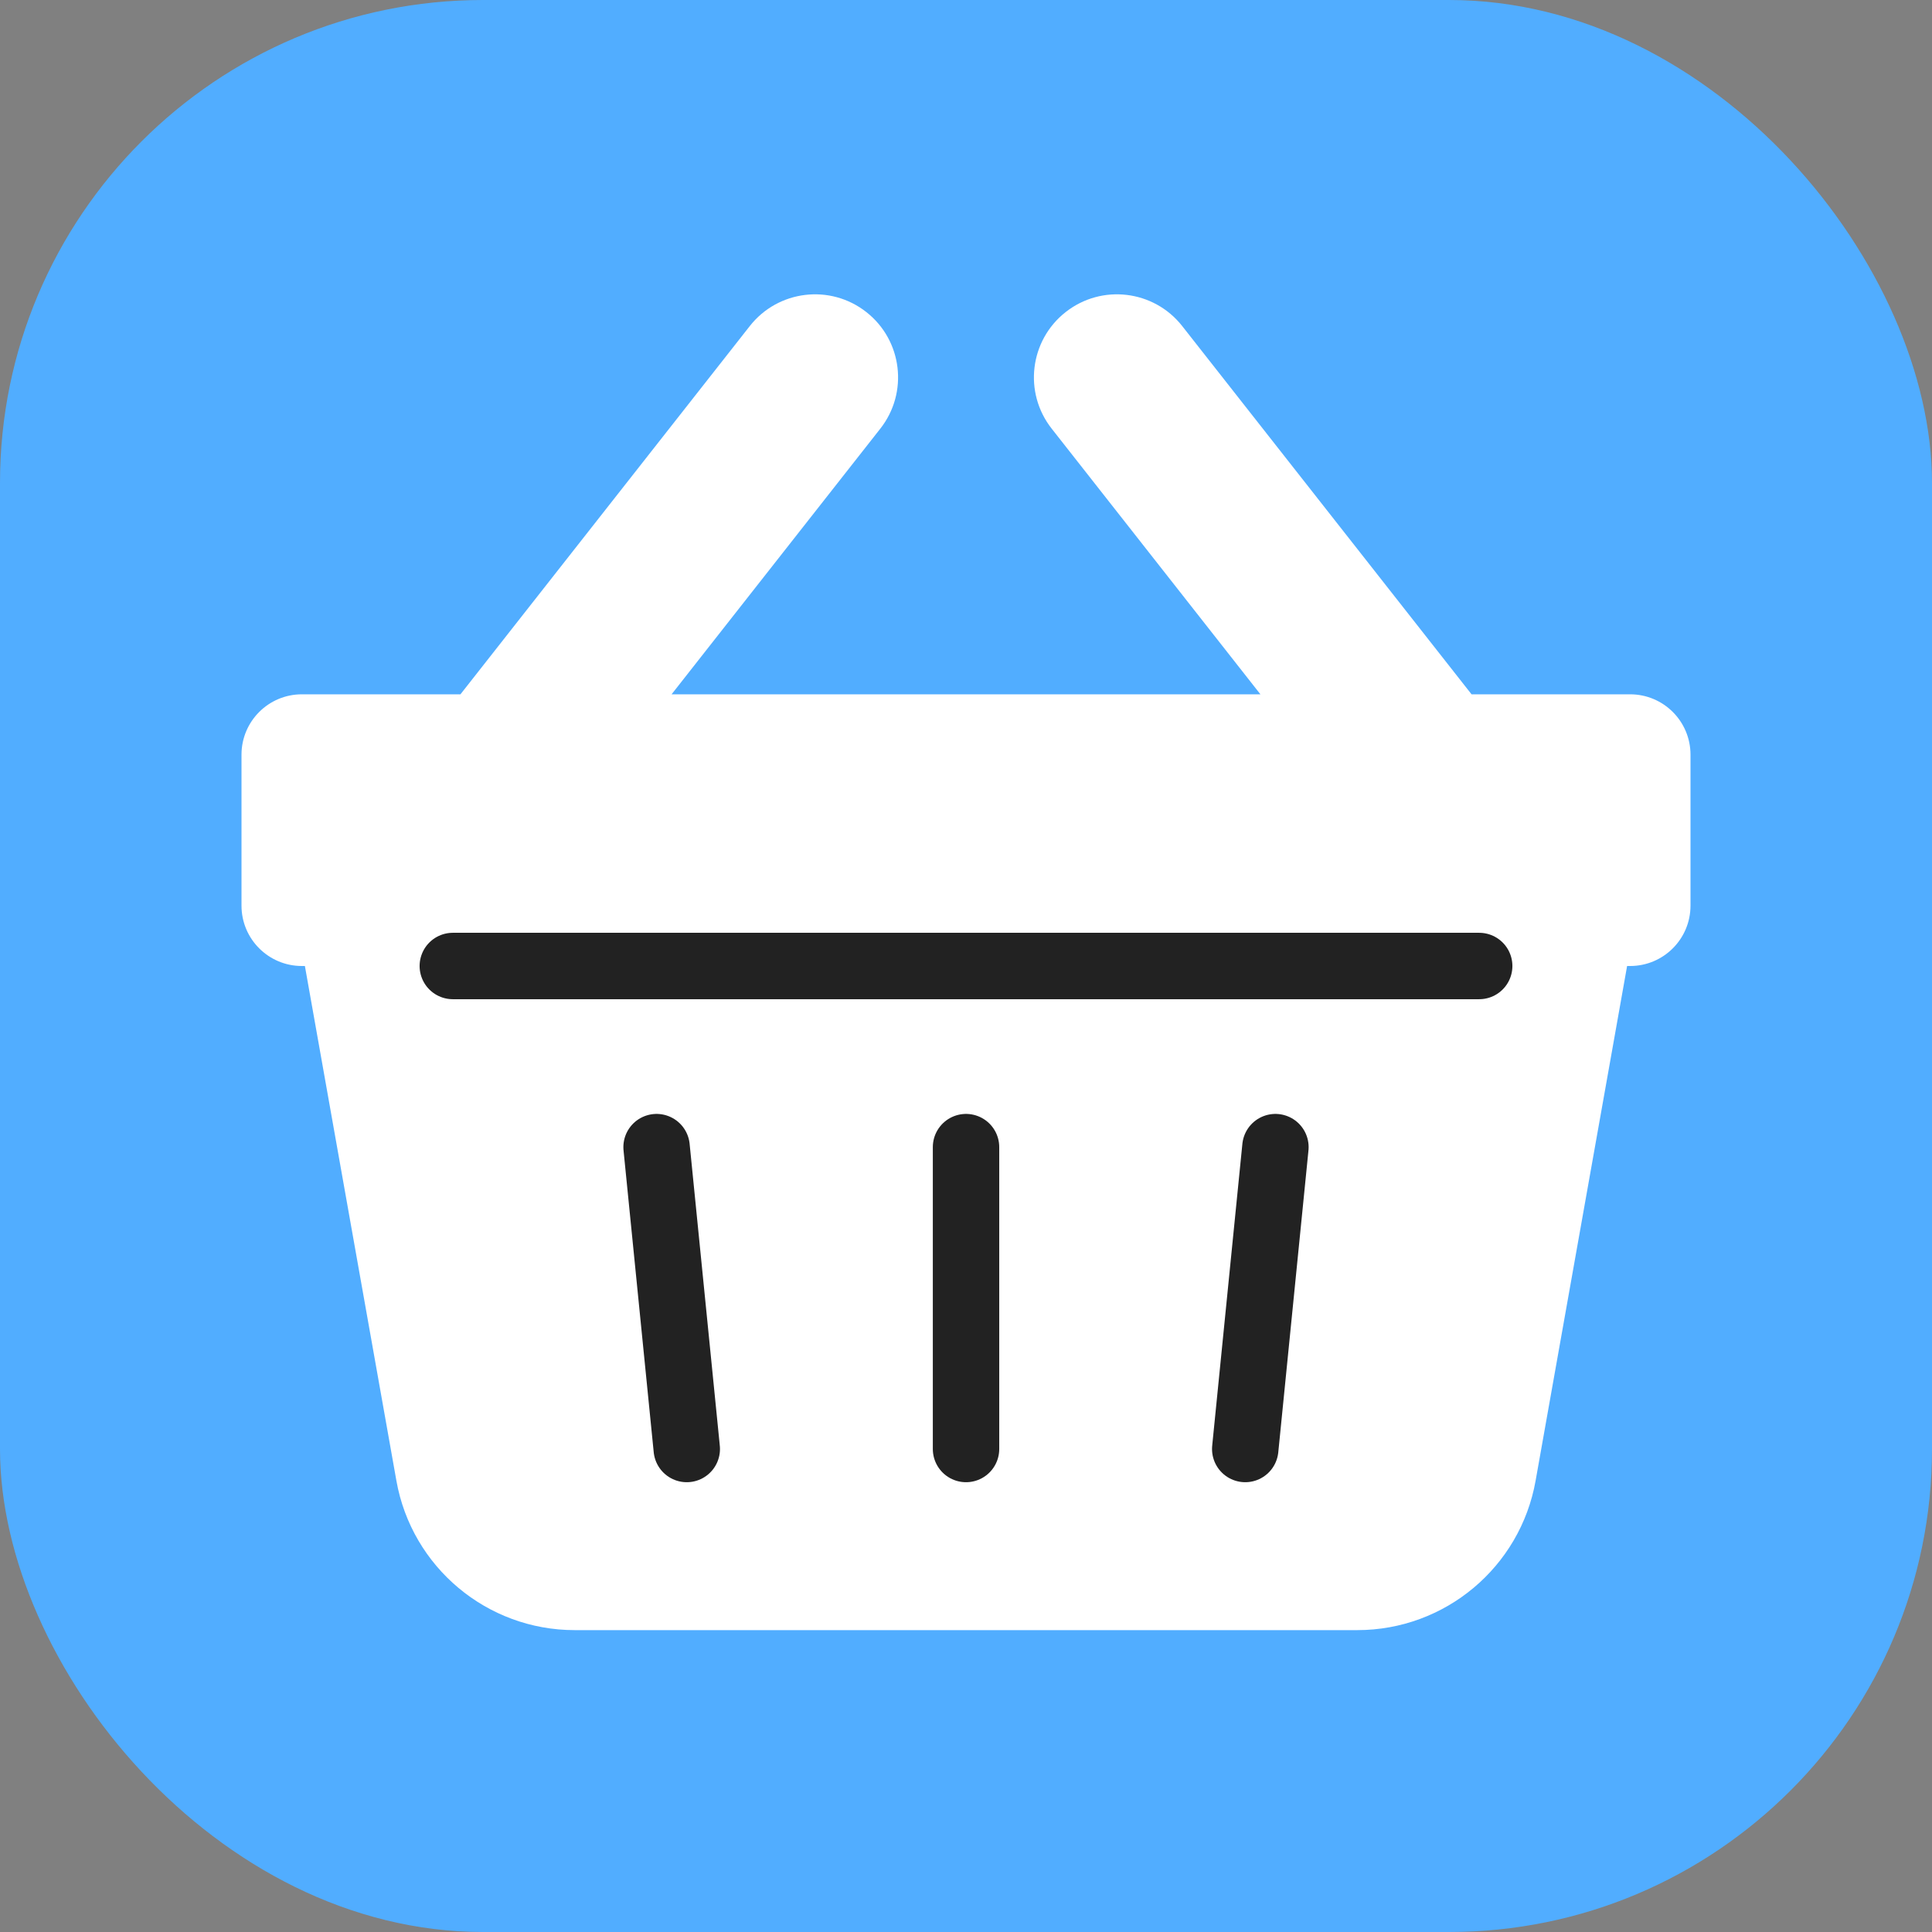
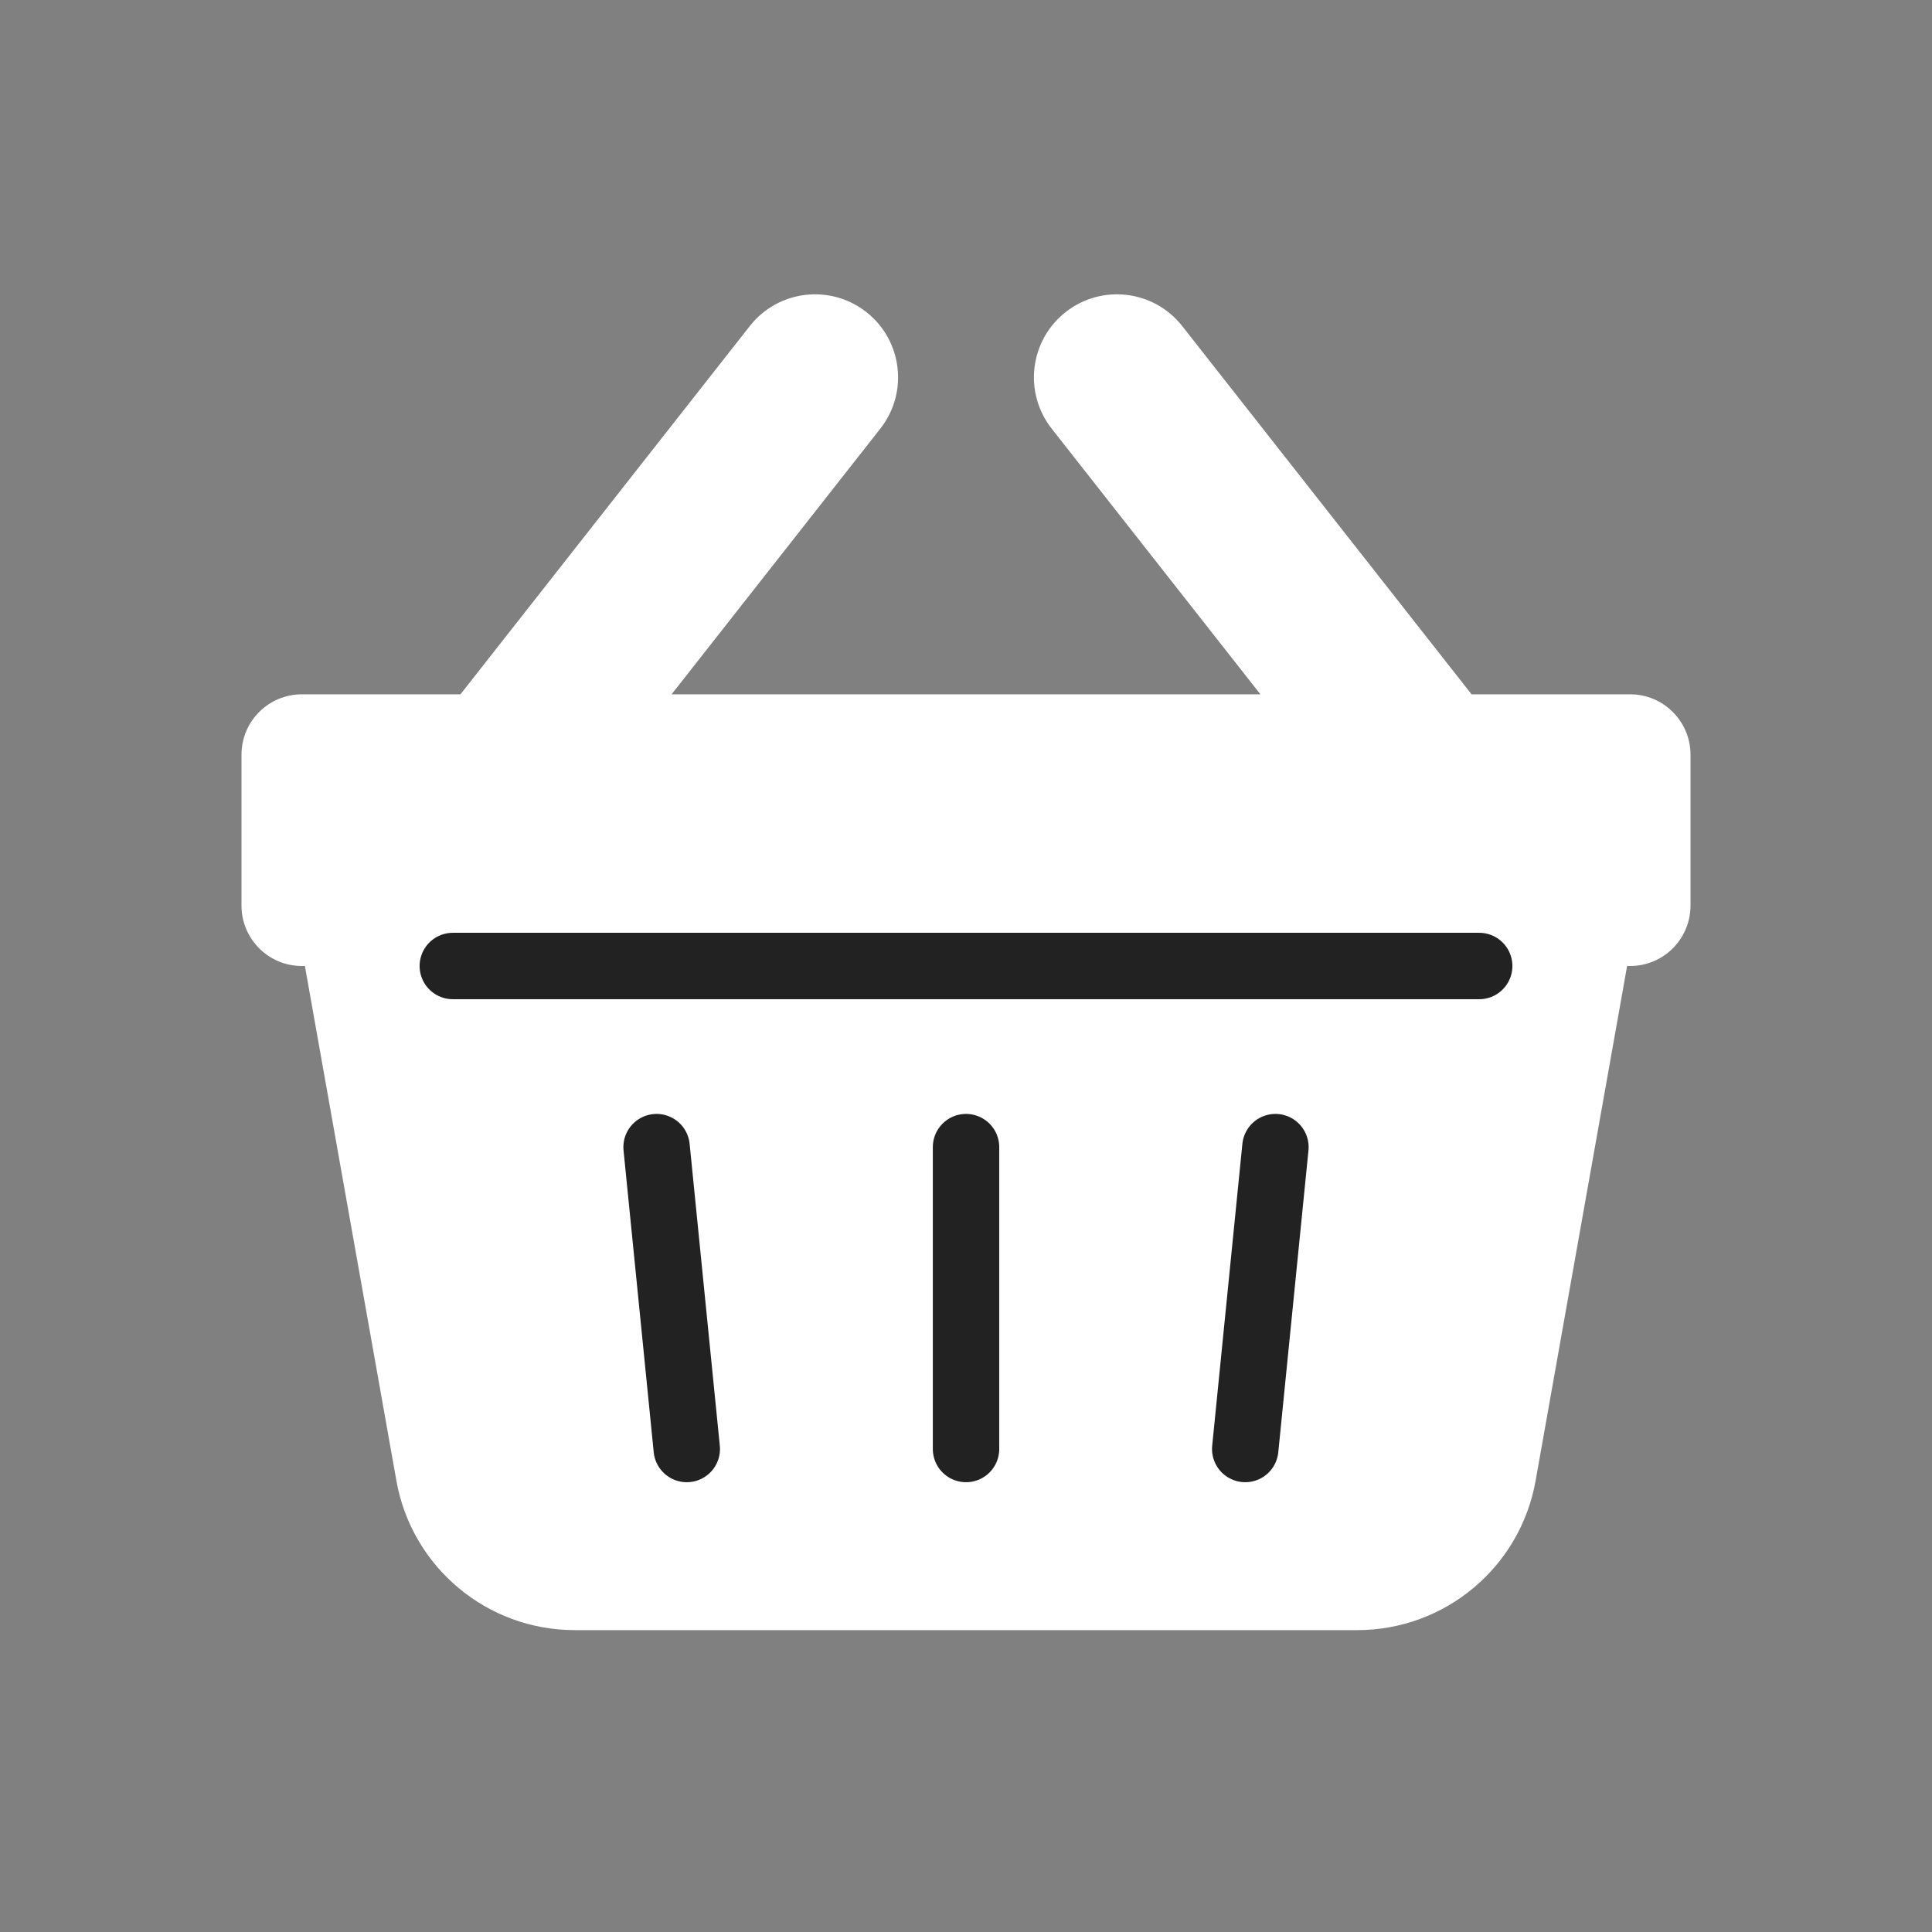
<svg xmlns="http://www.w3.org/2000/svg" width="64" height="64" viewBox="0 0 64 64" fill="none">
  <rect x="0" y="0" width="64" height="64" fill="#808080" stroke="none" />
  <g clip-path="url(#clip0_21441_64420)">
    <g clip-path="url(#clip1_21441_64420)">
-       <rect width="64" height="64" rx="16" fill="#51ADFF" />
-     </g>
-     <path fill-rule="evenodd" clip-rule="evenodd" d="M35.301 10.338C36.495 9.399 38.224 9.607 39.162 10.801L48.747 23H49.533L49.545 23H54C55.105 23 56 23.895 56 25V30C56 31.105 55.105 32 54 32H53.9L50.869 49.05C50.36 51.914 47.87 54 44.962 54H19.038C16.13 54 13.64 51.914 13.131 49.05L10.1 32H10C8.895 32 8 31.105 8 30V25C8 23.895 8.895 23 10 23H14.455L14.467 23H15.253L24.838 10.801C25.776 9.607 27.505 9.399 28.699 10.338C29.893 11.276 30.101 13.005 29.162 14.199L22.247 23H41.753L34.838 14.199C33.899 13.005 34.107 11.276 35.301 10.338Z" fill="white" />
+       </g>
+     <path fill-rule="evenodd" clip-rule="evenodd" d="M35.301 10.338C36.495 9.399 38.224 9.607 39.162 10.801L48.747 23H49.533H54C55.105 23 56 23.895 56 25V30C56 31.105 55.105 32 54 32H53.9L50.869 49.05C50.36 51.914 47.87 54 44.962 54H19.038C16.13 54 13.64 51.914 13.131 49.05L10.1 32H10C8.895 32 8 31.105 8 30V25C8 23.895 8.895 23 10 23H14.455L14.467 23H15.253L24.838 10.801C25.776 9.607 27.505 9.399 28.699 10.338C29.893 11.276 30.101 13.005 29.162 14.199L22.247 23H41.753L34.838 14.199C33.899 13.005 34.107 11.276 35.301 10.338Z" fill="white" />
    <path d="M22.75 48L21.75 38" stroke="#222222" stroke-width="2.2" stroke-linecap="round" stroke-linejoin="round" />
    <path d="M32.001 48L32.001 38" stroke="#222222" stroke-width="2.2" stroke-linecap="round" stroke-linejoin="round" />
    <path d="M41.25 48L42.25 38" stroke="#222222" stroke-width="2.2" stroke-linecap="round" stroke-linejoin="round" />
    <path d="M15 32H49" stroke="#222222" stroke-width="2.2" stroke-linecap="round" stroke-linejoin="round" />
  </g>
  <defs>
    <clipPath id="clip0_21441_64420">
      <rect width="64" height="64" fill="white" />
    </clipPath>
    <clipPath id="clip1_21441_64420">
-       <rect width="64" height="64" fill="white" />
-     </clipPath>
+       </clipPath>
  </defs>
</svg>